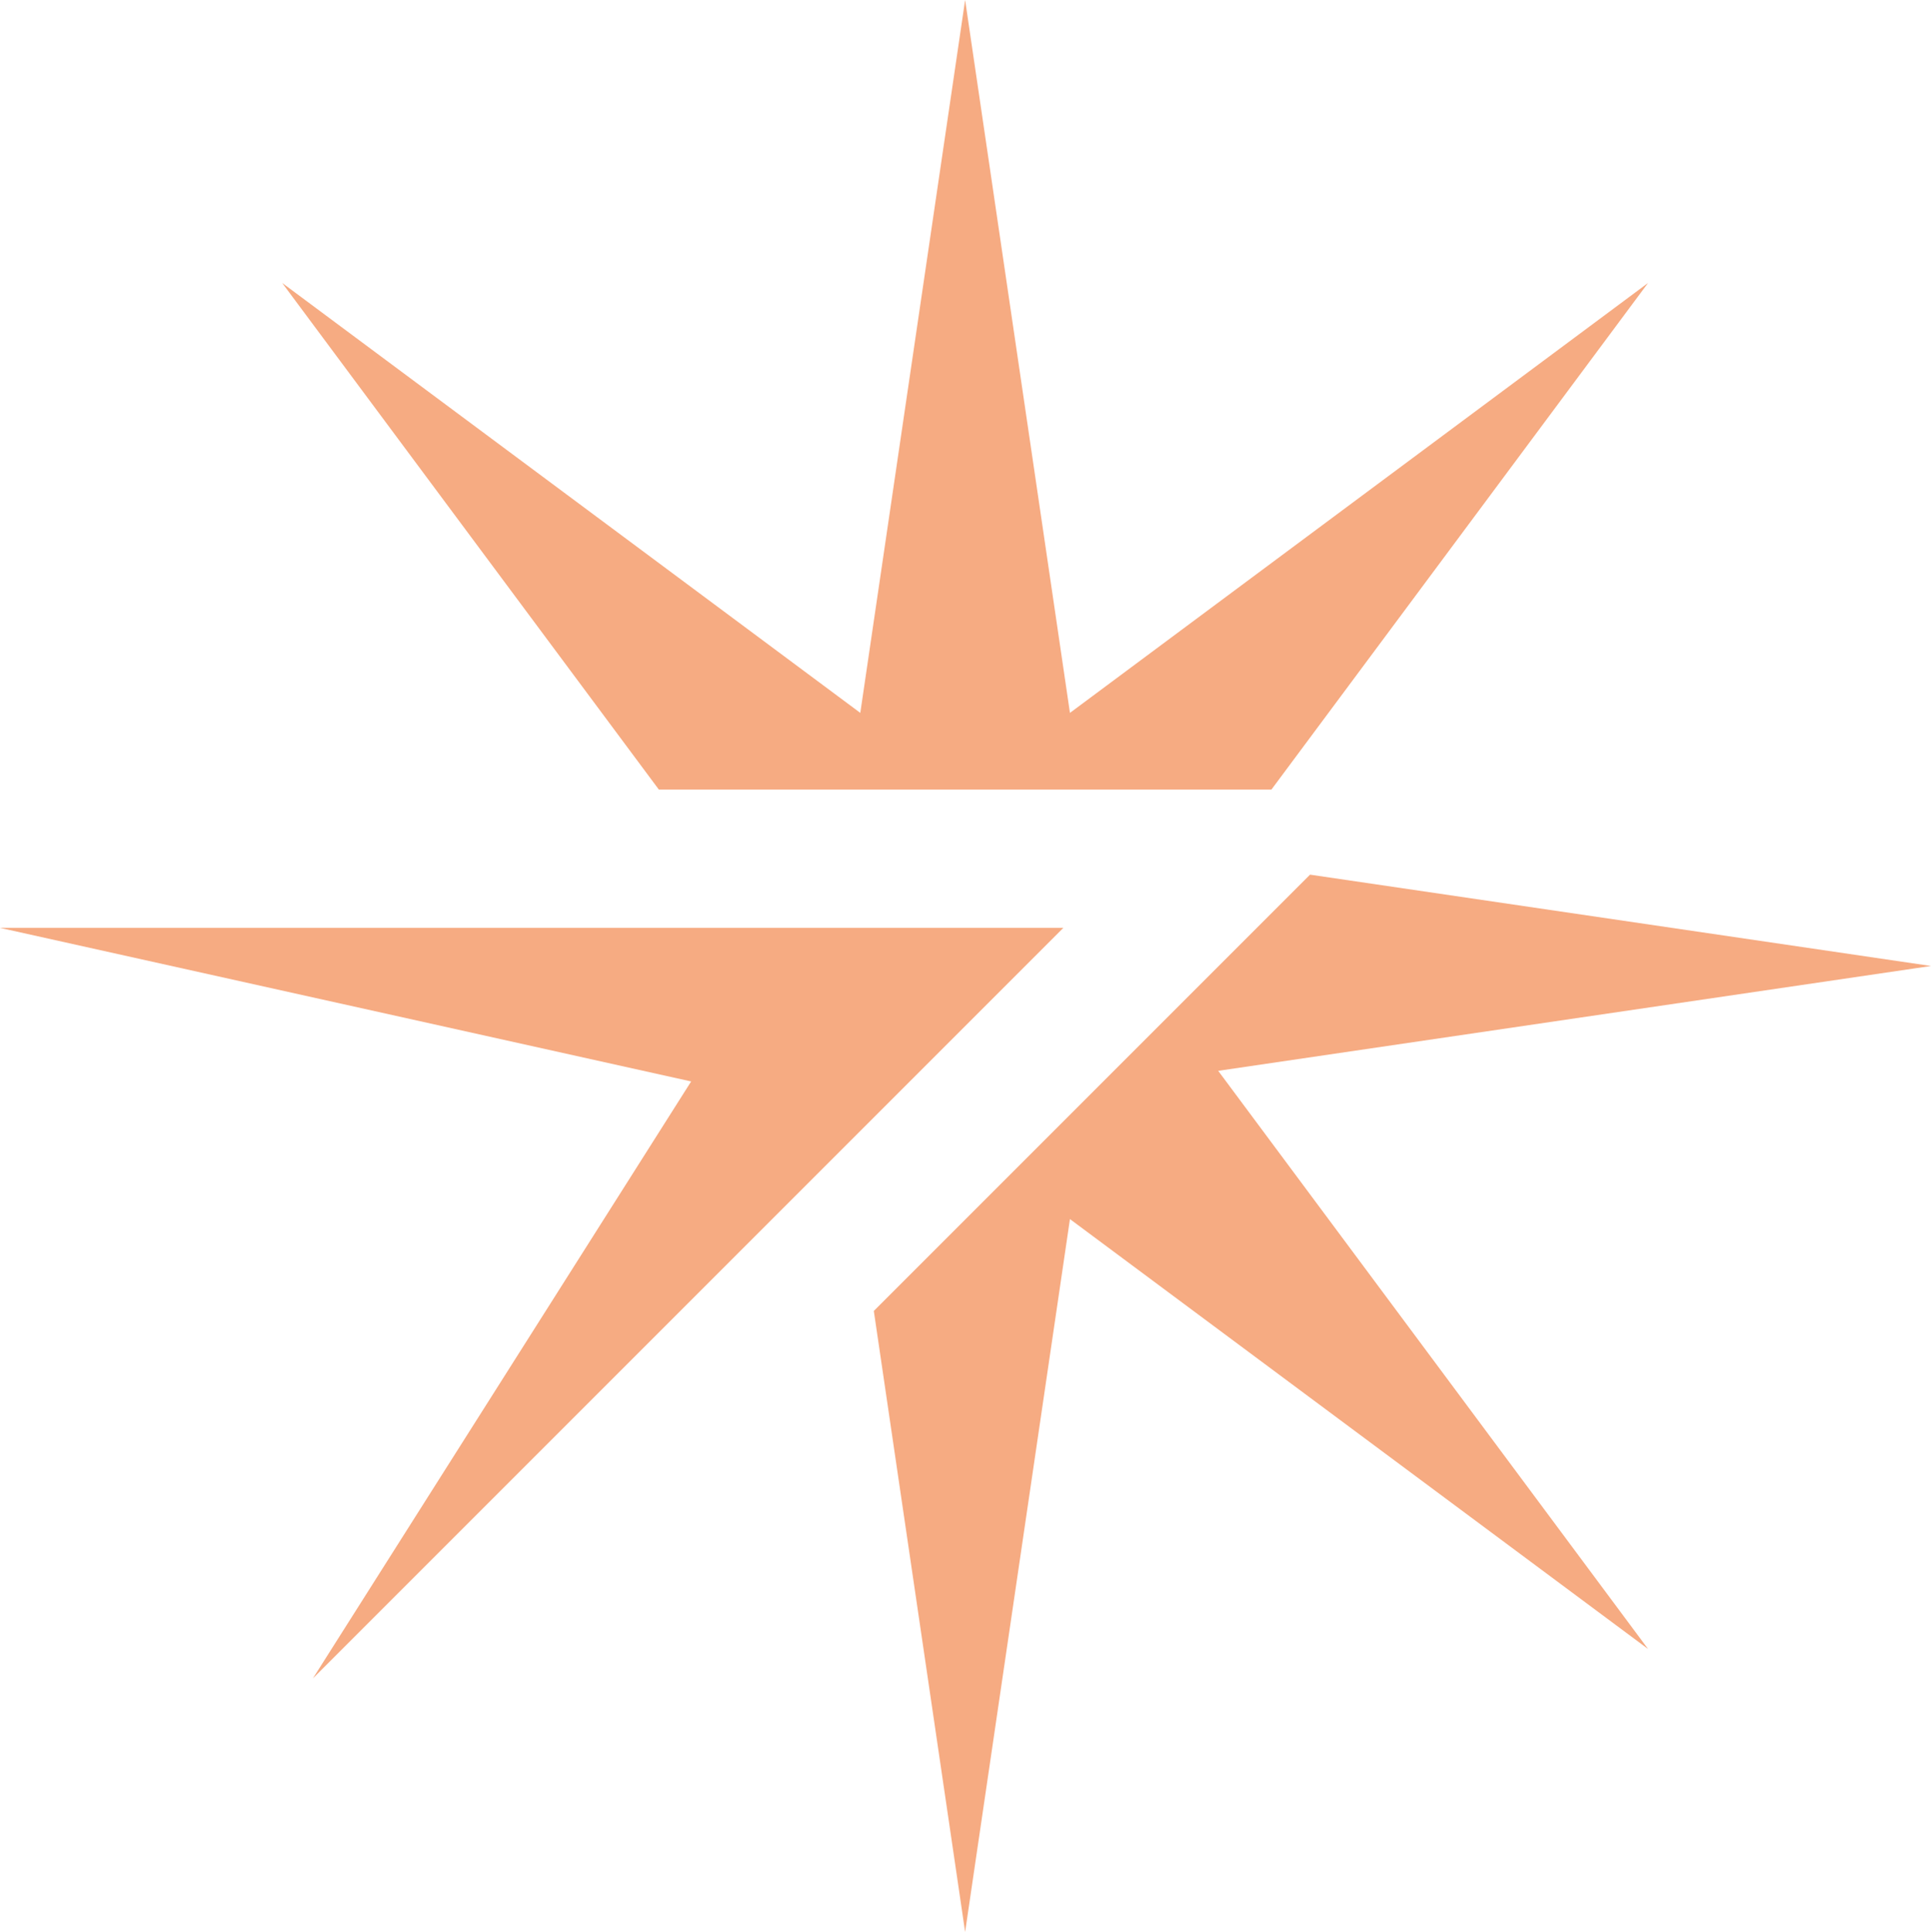
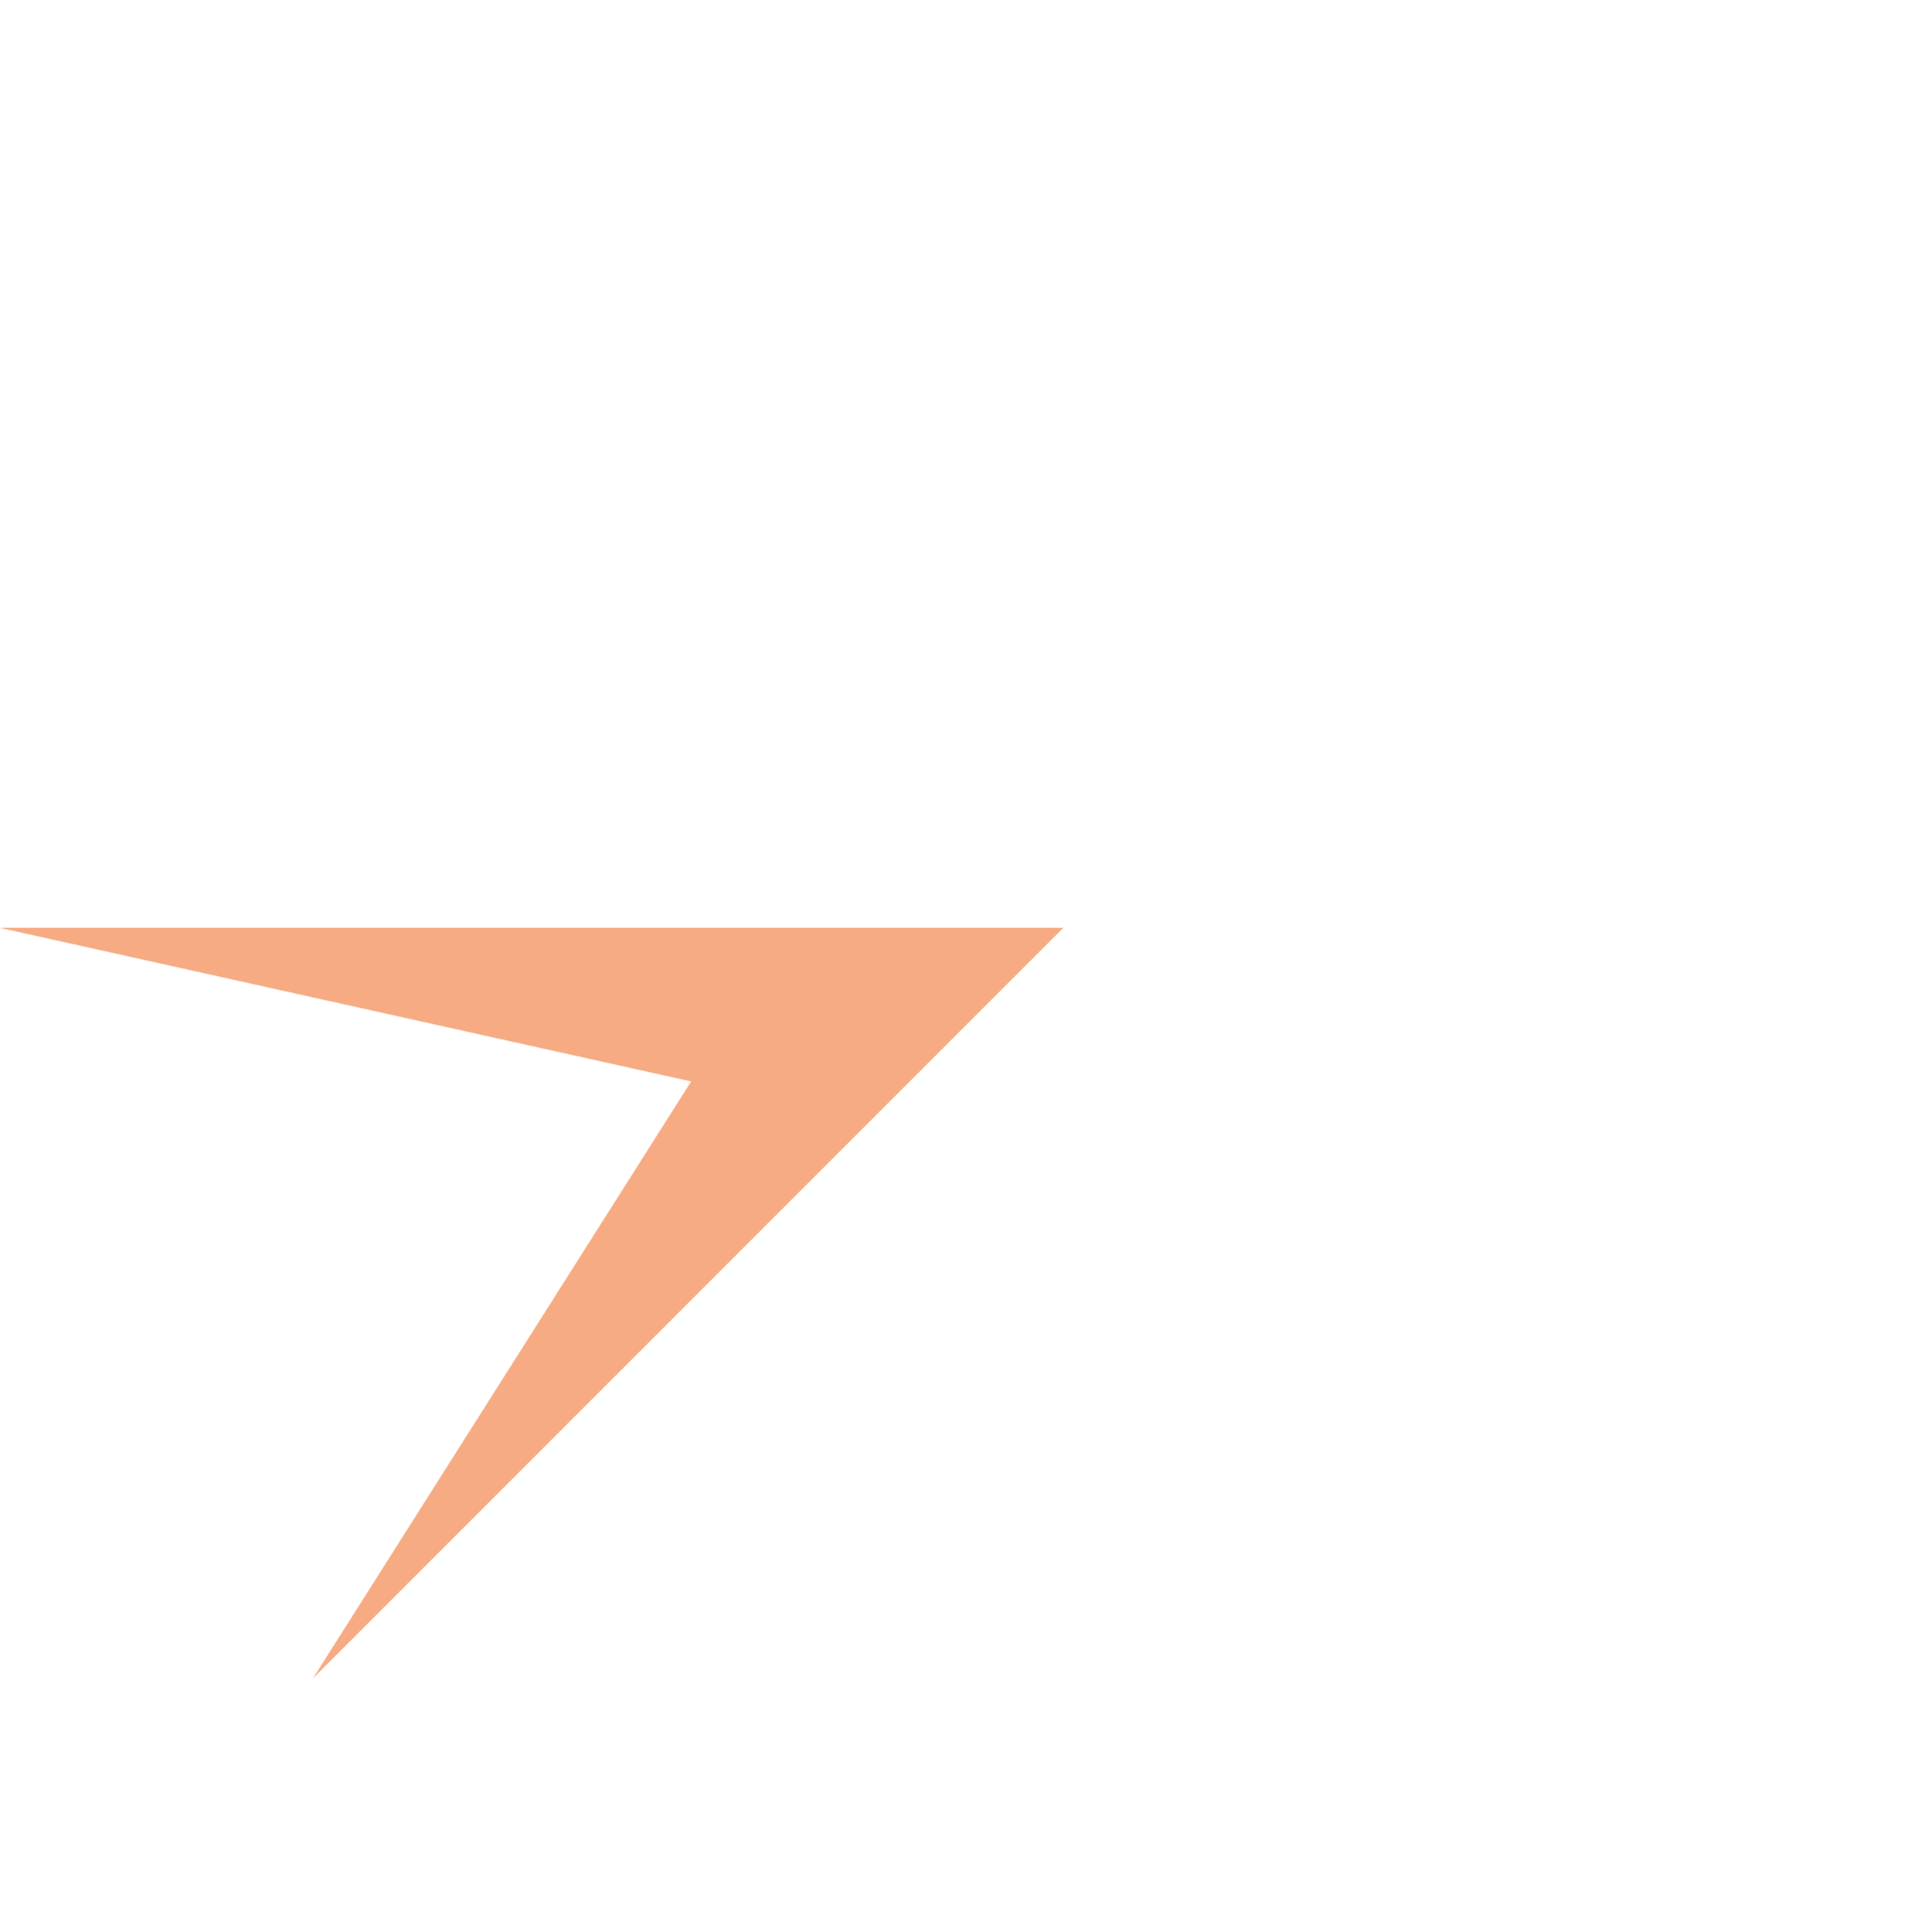
<svg xmlns="http://www.w3.org/2000/svg" id="Layer_1" data-name="Layer 1" viewBox="0 0 1080 1080.41">
  <defs>
    <style>
      .cls-1 {
        fill: #f6ab82;
        stroke-width: 0px;
      }
    </style>
  </defs>
  <polygon class="cls-1" points="594.72 518.9 0 518.9 386.55 604.78 174.99 938.63 594.72 518.9" />
-   <polygon class="cls-1" points="368.49 441.56 711.1 441.56 917.85 163.5 921.78 158.22 598.42 398.66 598.42 398.66 539.79 0 481.16 398.66 481.16 398.66 157.81 158.22 161.73 163.5 368.49 441.56" />
-   <polygon class="cls-1" points="1070.8 541.56 1080 540.21 732.7 489.13 488.72 733.12 539.79 1080.41 598.42 681.75 598.42 681.76 916.5 918.27 921.78 922.19 681.34 598.84 681.34 598.84 1070.8 541.56" />
</svg>